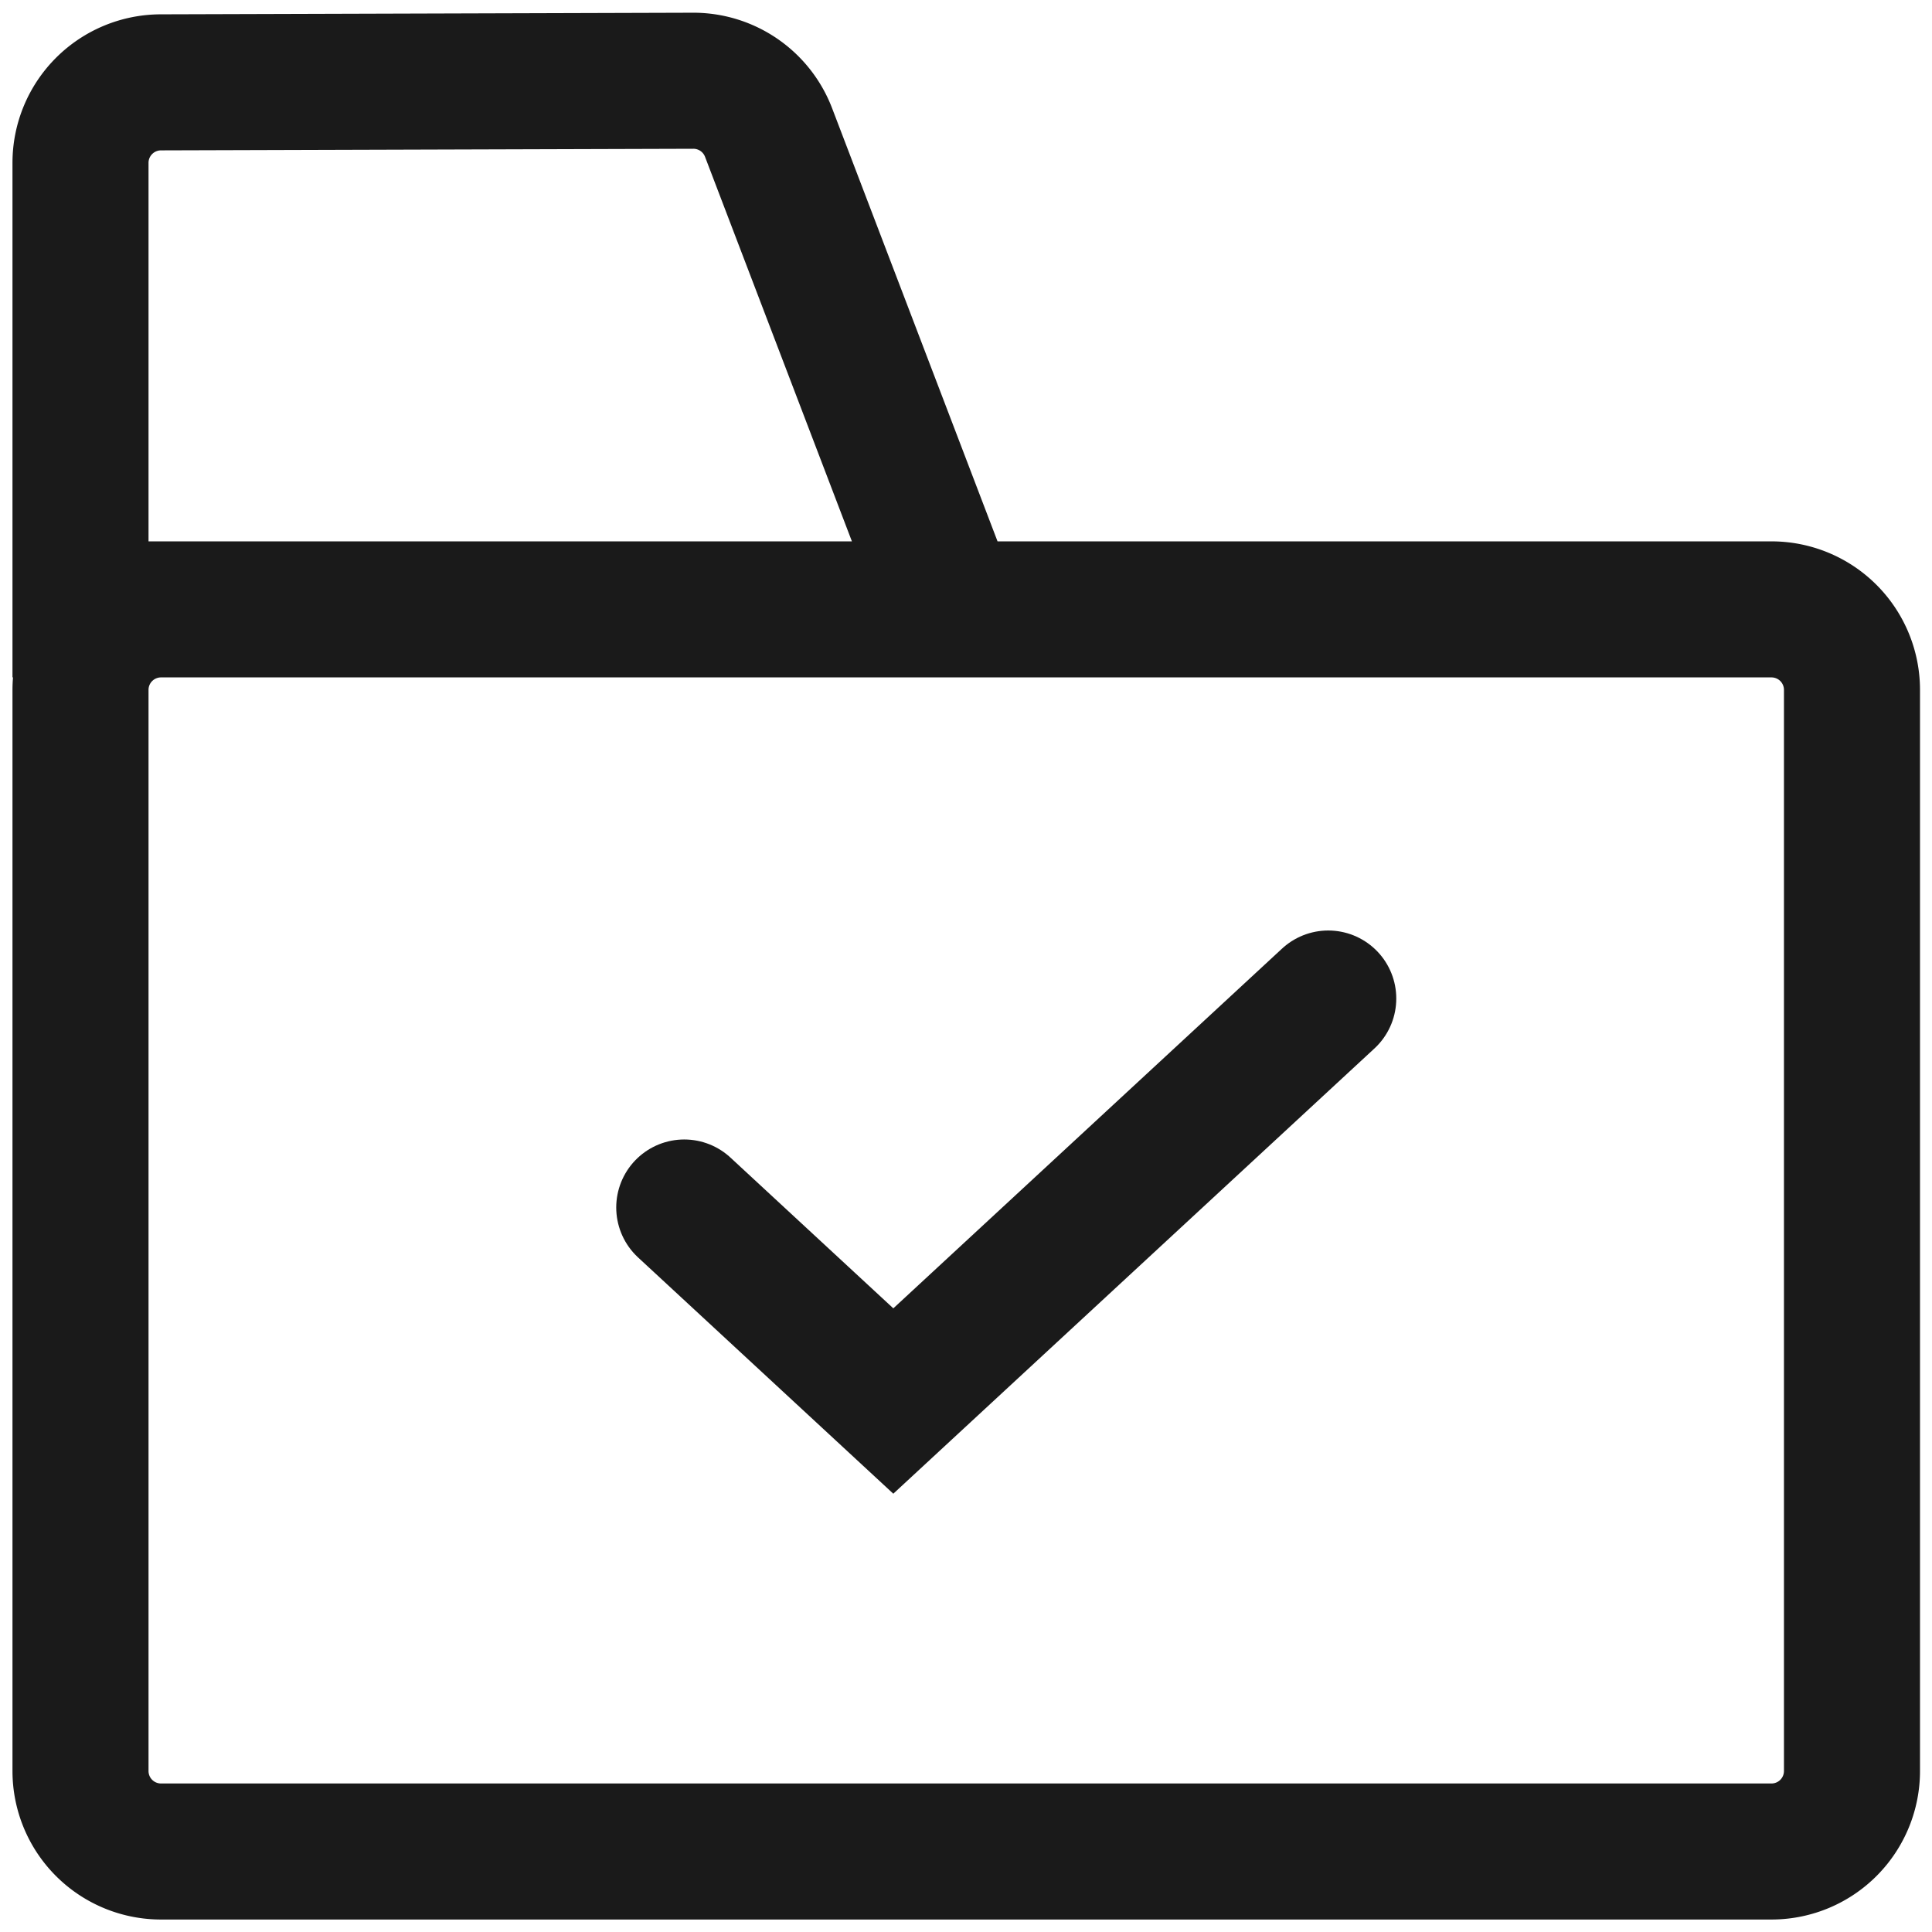
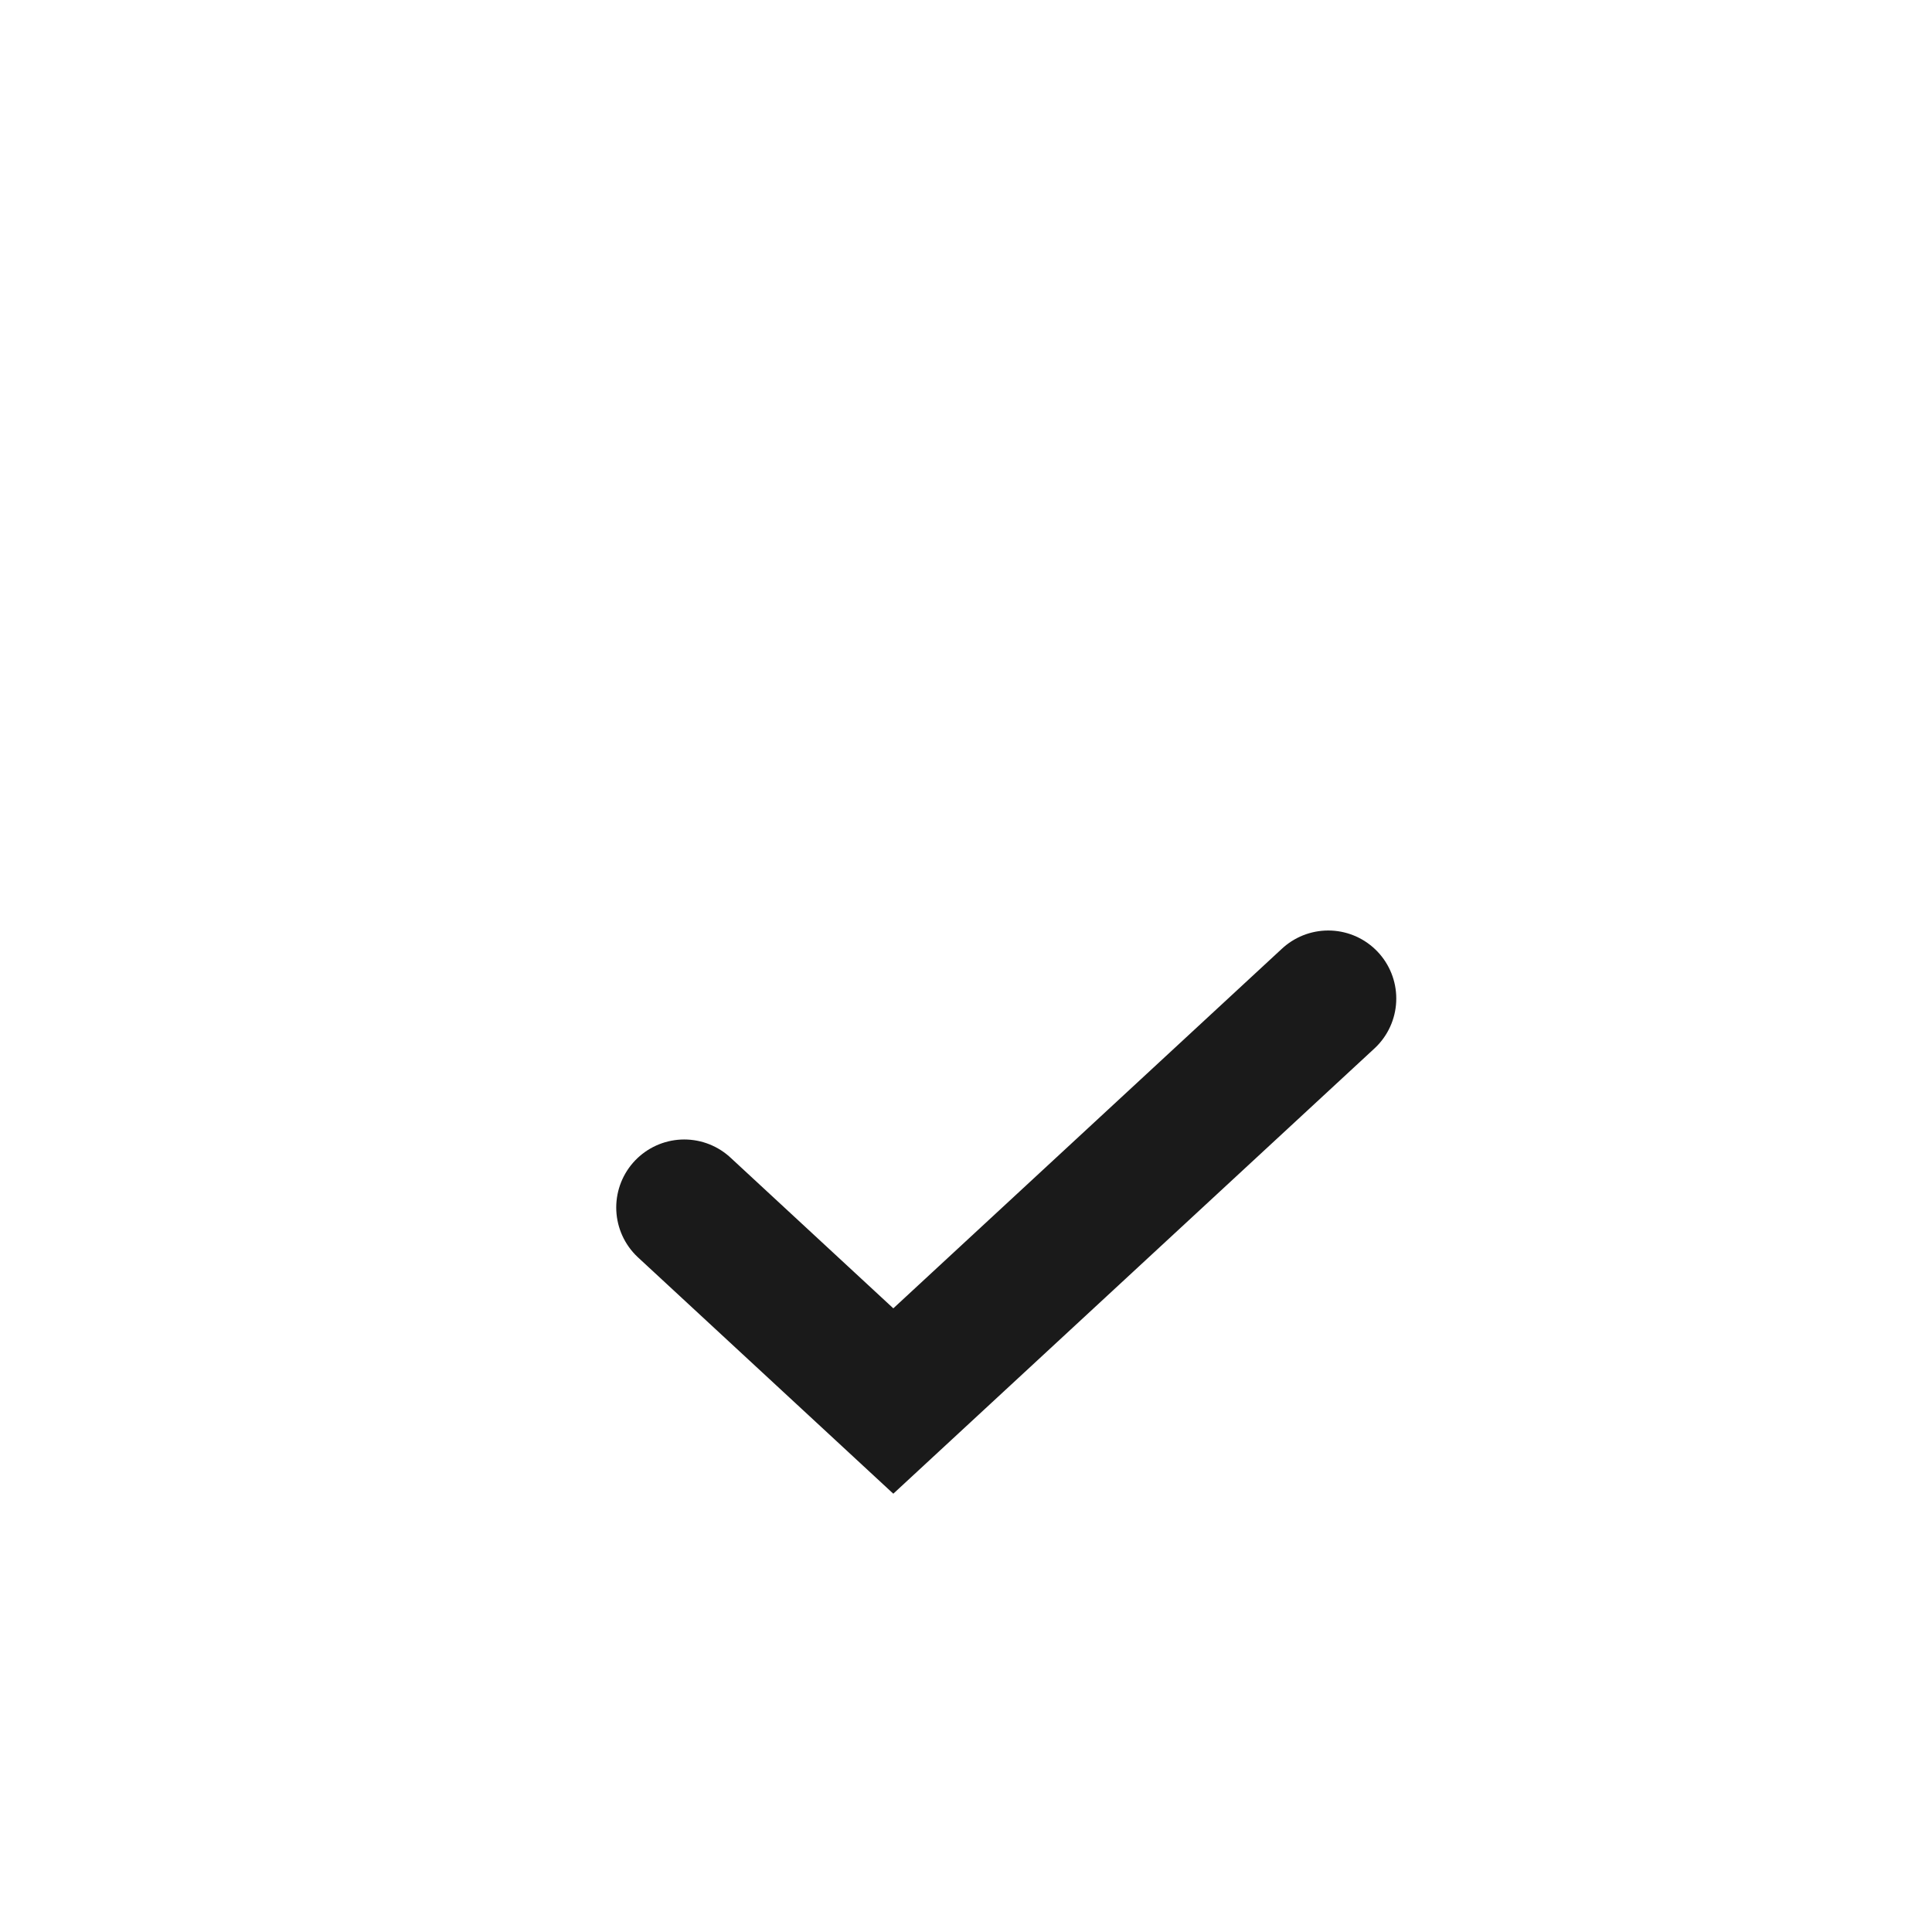
<svg xmlns="http://www.w3.org/2000/svg" width="24" height="24" fill="none">
-   <path stroke="#1A1A1A" stroke-miterlimit="10" stroke-width="1.69" d="M1 8.57V22a1 1 0 0 0 1 1h20.006a1 1 0 0 0 1-1V8.57a1 1 0 0 0-1-1H2a1 1 0 0 0-1 1ZM1 2.023a1 1 0 0 1 .997-1l6.613-.02a1 1 0 0 1 .937.642L11.81 7.57H1V2.023Z" />
  <path stroke="#1A1A1A" stroke-linecap="round" stroke-miterlimit="10" stroke-width="1.69" d="m16.5 12.404-5.403 5L8.5 15" />
</svg>